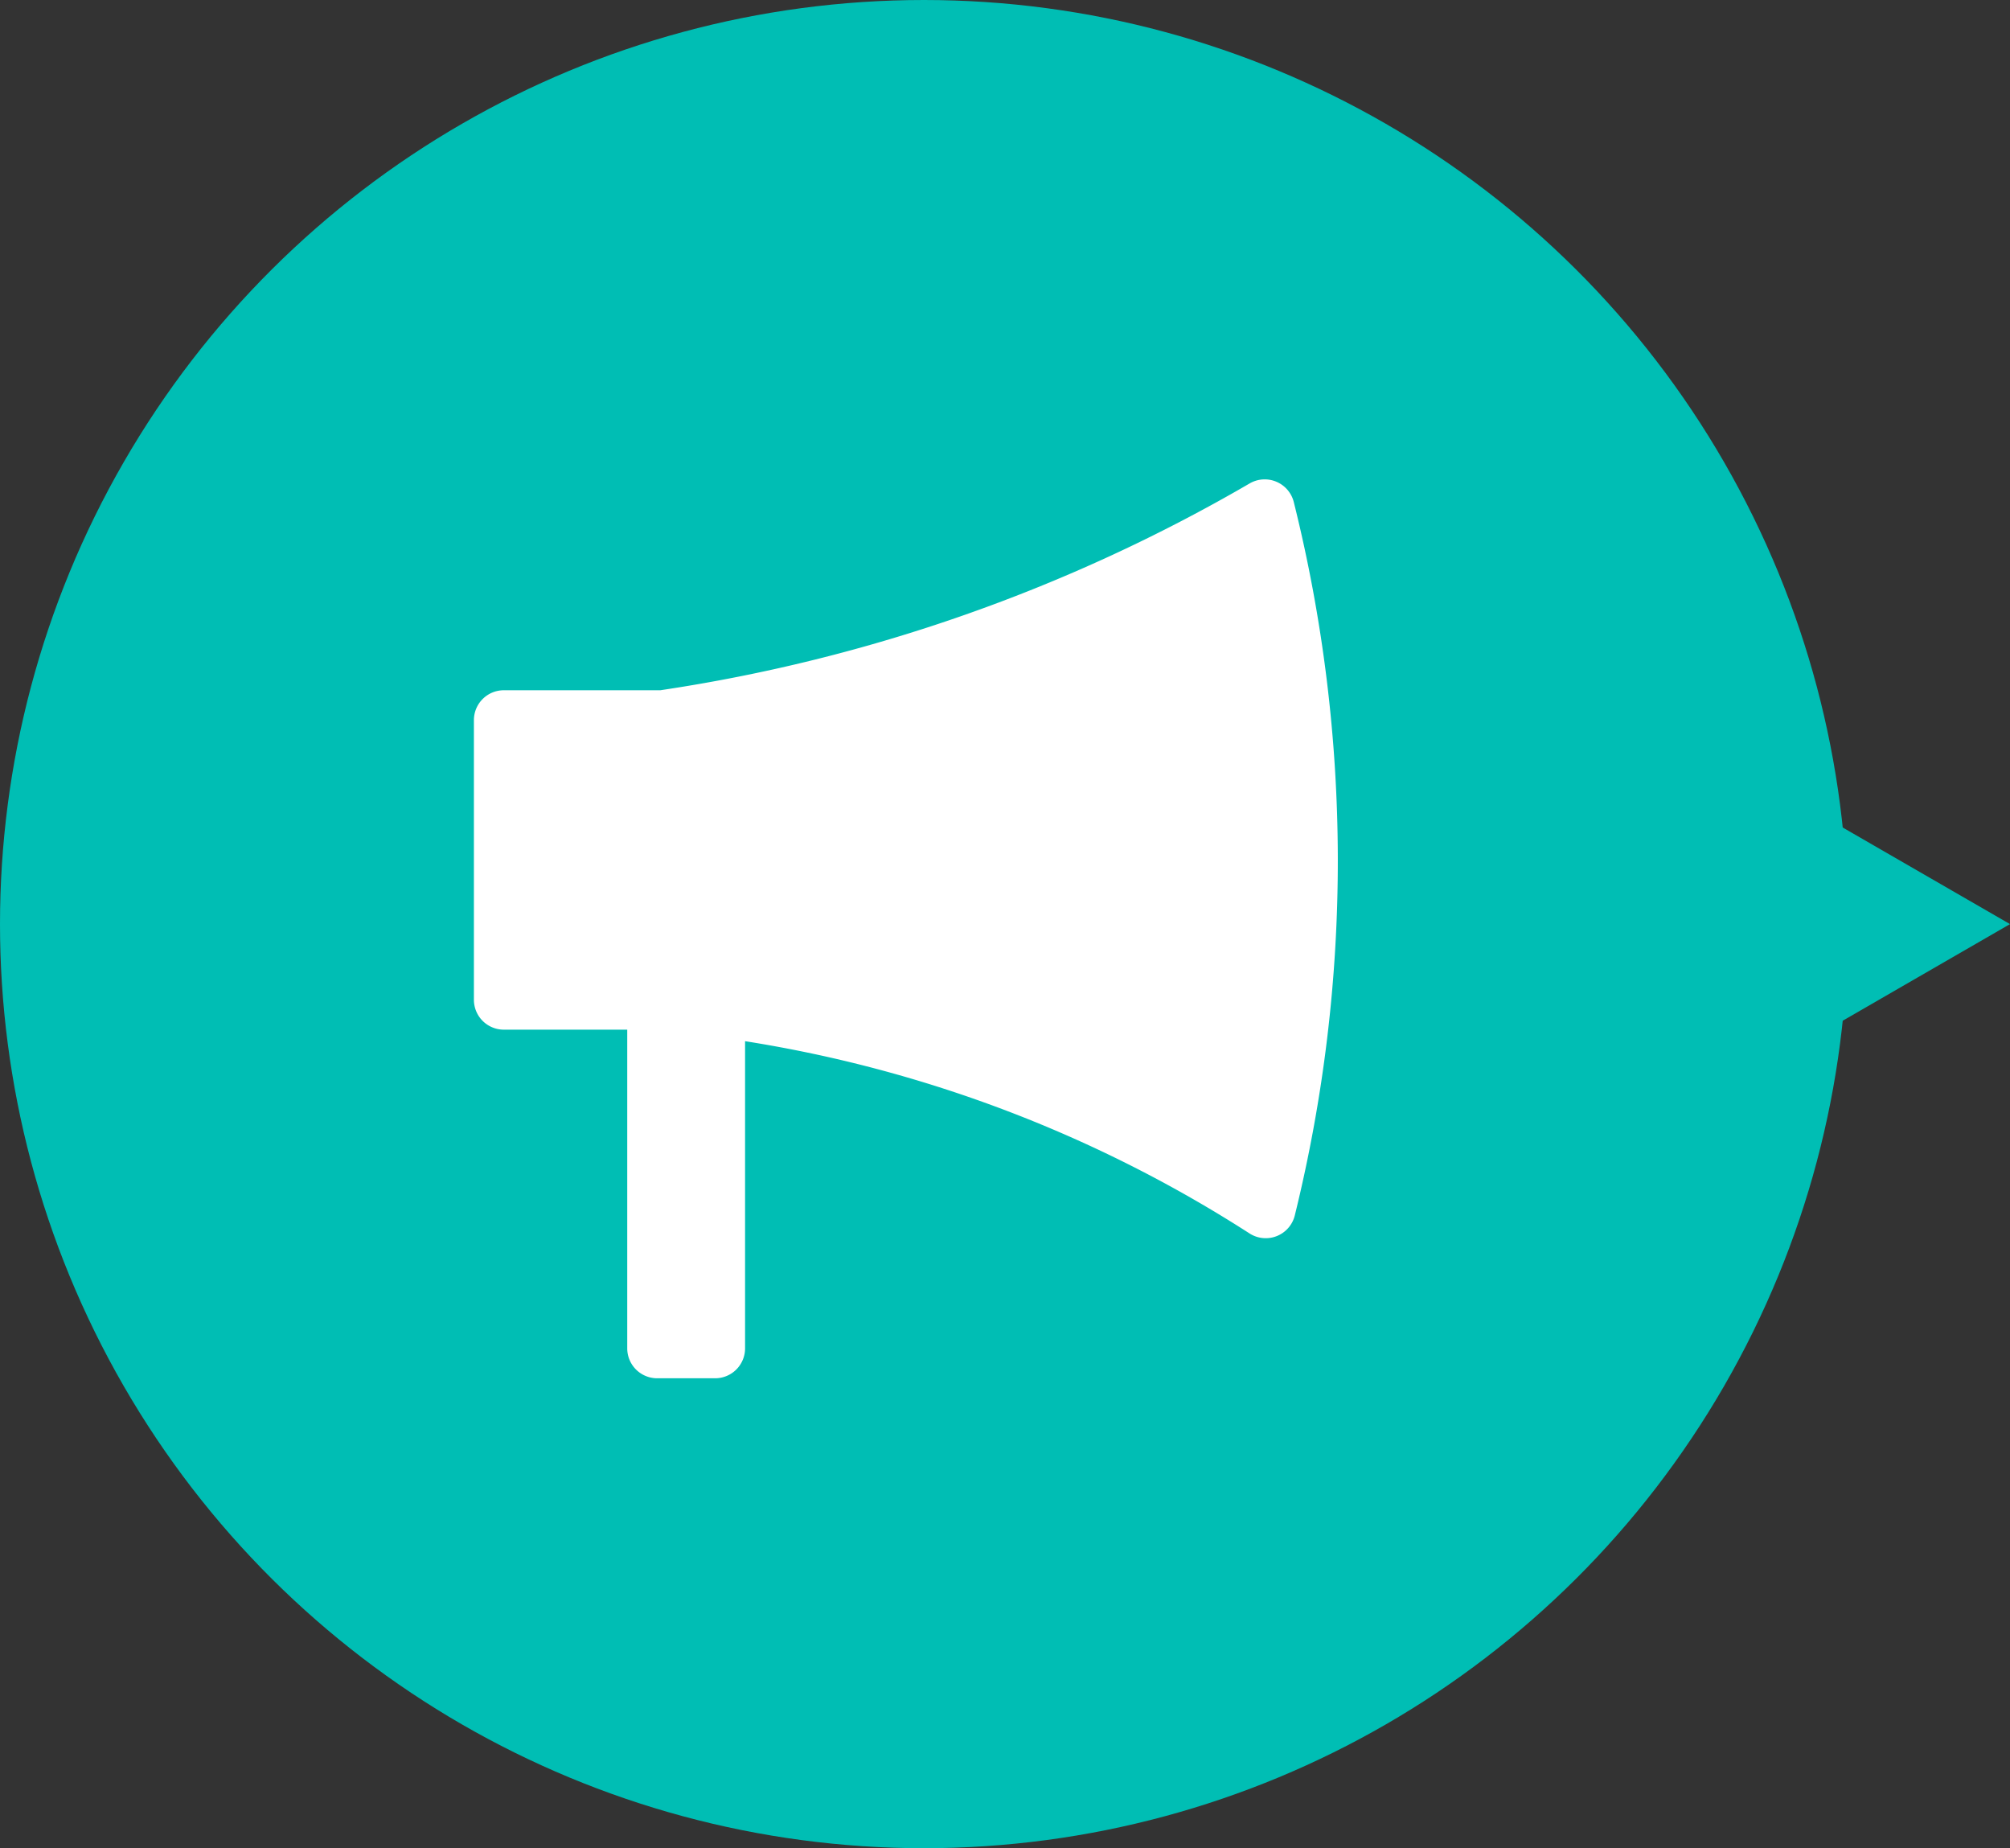
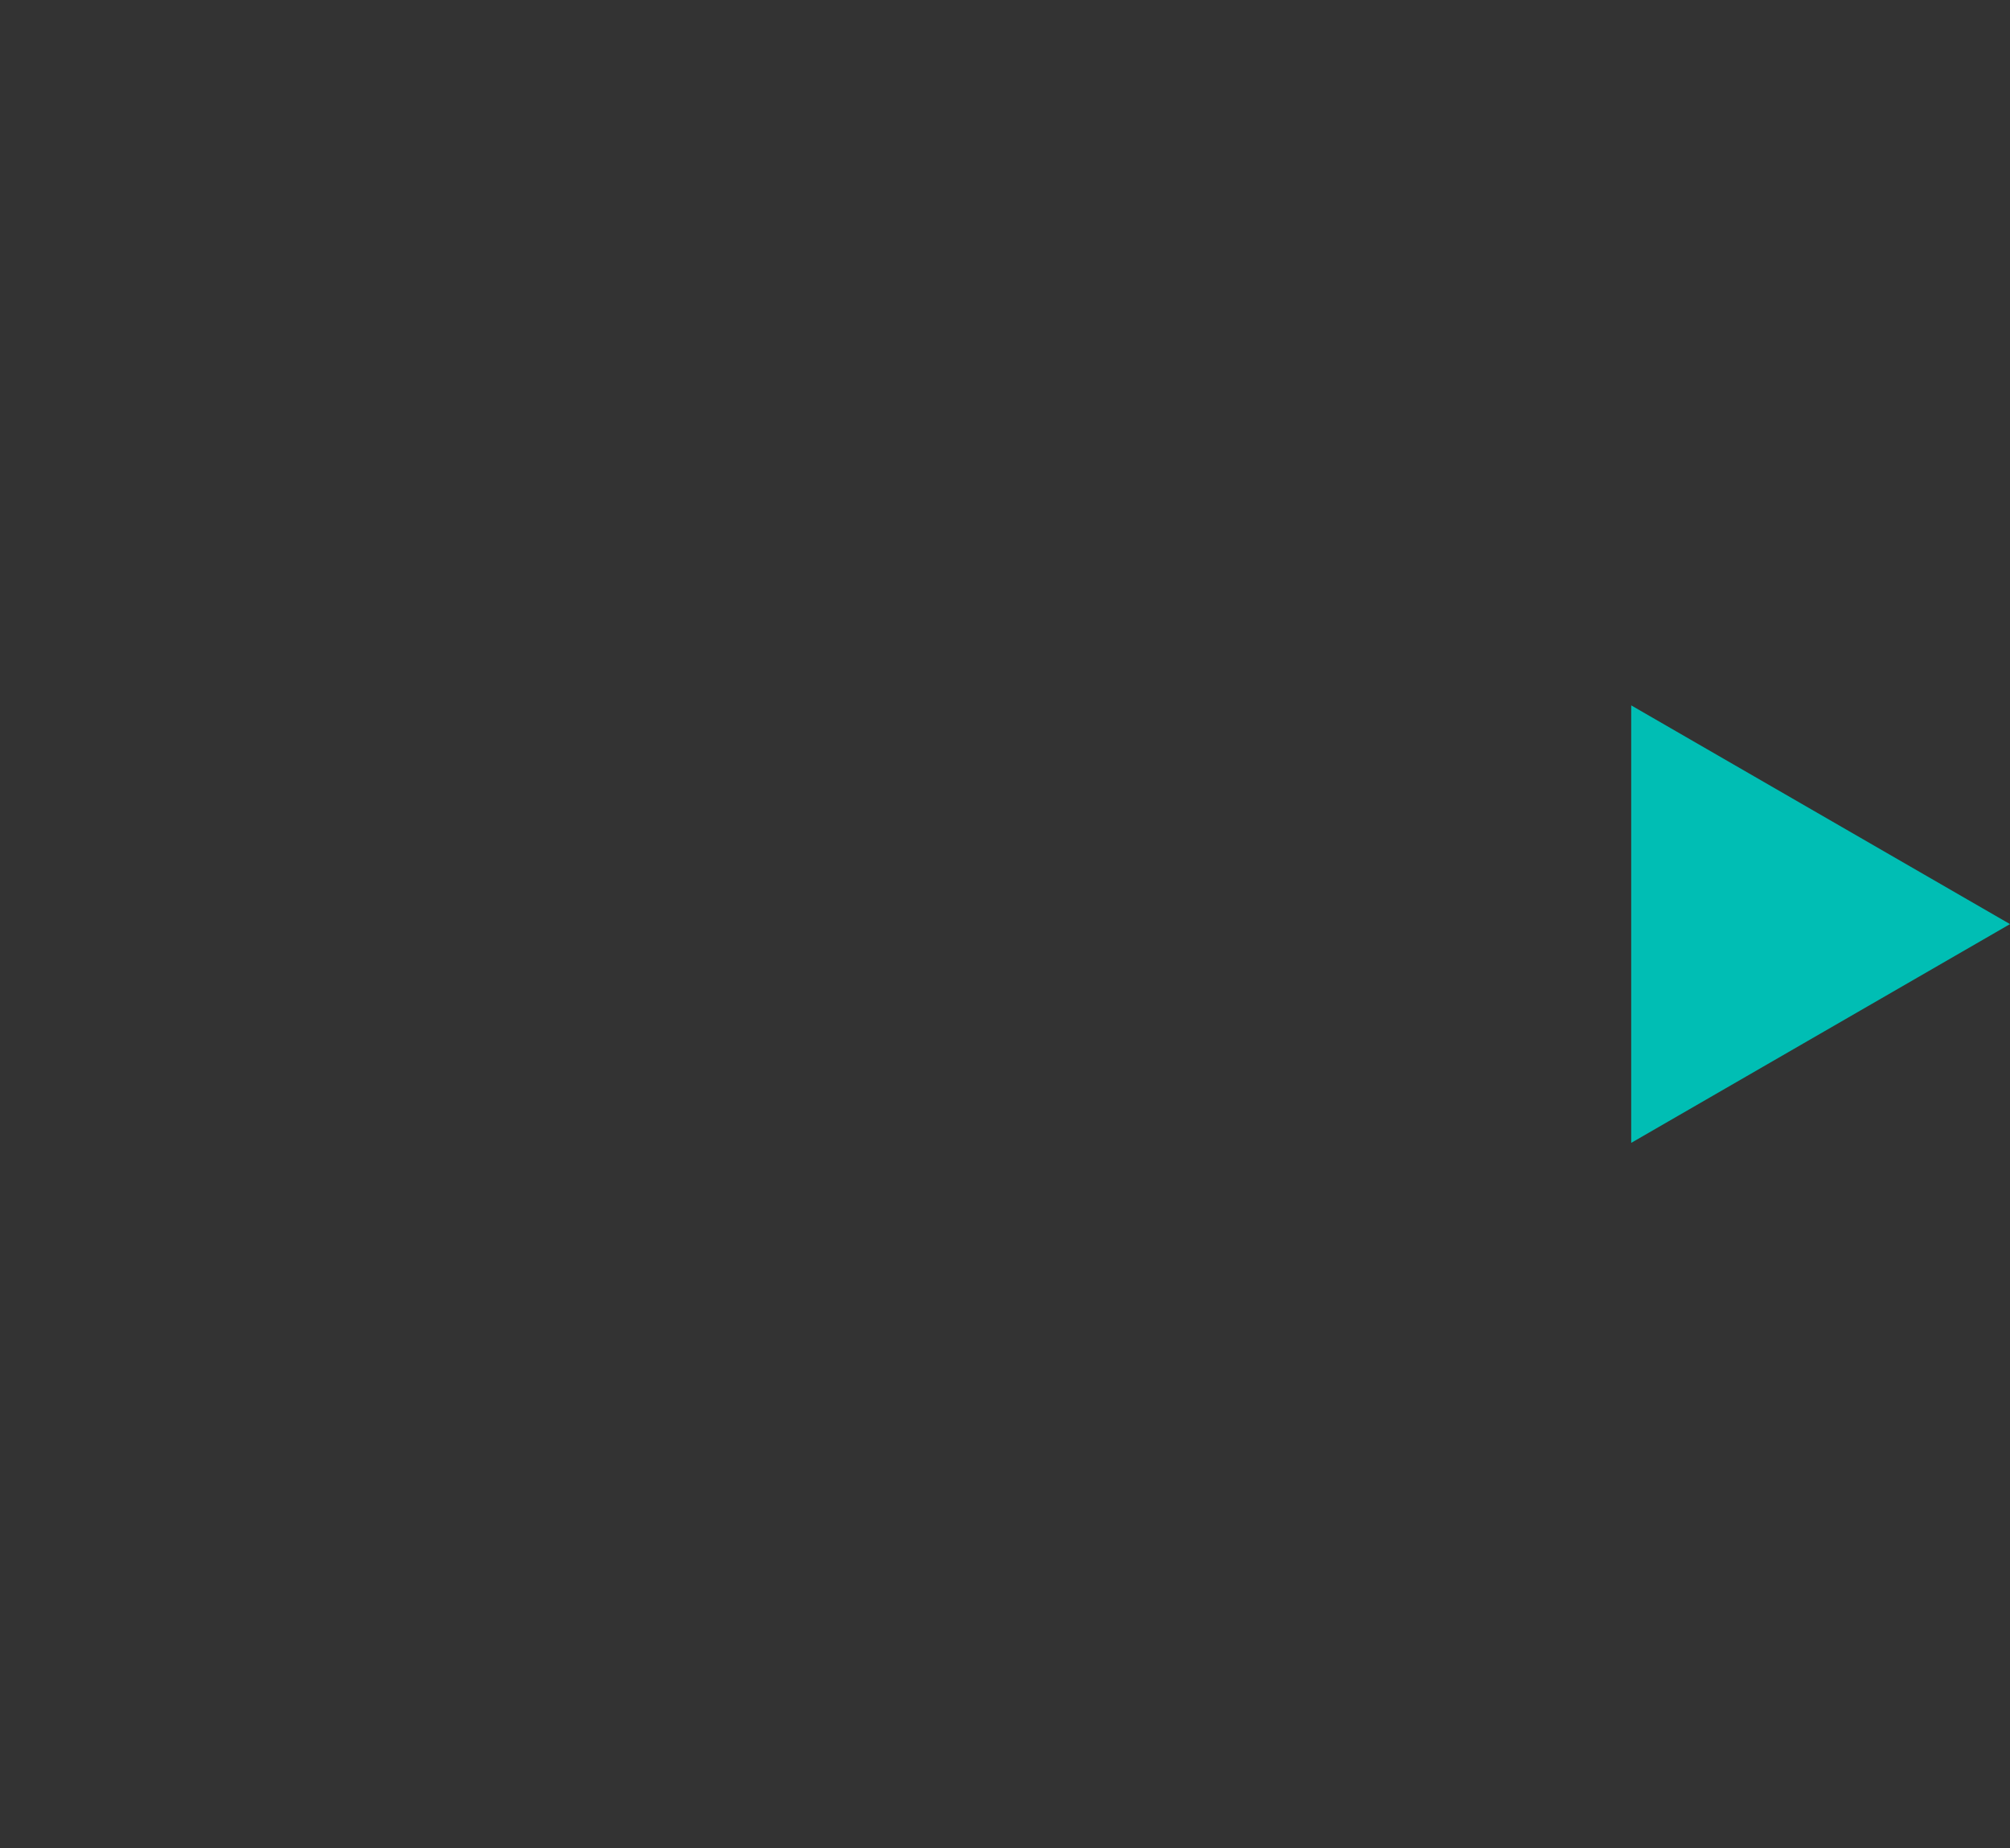
<svg xmlns="http://www.w3.org/2000/svg" width="51.961" height="47.768" viewBox="0 0 51.961 47.768">
  <rect x="0" y="0" width="51.961" height="47.768" fill="#333333" stroke="none" />
  <g id="グループ_50286" data-name="グループ 50286" transform="translate(-336 -2029.395)">
    <g id="h1_bg" transform="translate(361.98 2053.279) rotate(-90)">
      <g id="グループ_49405" data-name="グループ 49405" transform="translate(-23.884 -25.98)">
-         <ellipse id="楕円形_5731" data-name="楕円形 5731" cx="23.884" cy="23.884" rx="23.884" ry="23.884" fill="#00beb4" />
        <path id="パス_180368" data-name="パス 180368" d="M5.654,9.792,11.307,0H0Z" transform="translate(18.23 42.169)" fill="#00beb4" />
      </g>
    </g>
    <g id="icon_お知らせ" transform="translate(359.417 2053.402)">
-       <path id="パス_180418" data-name="パス 180418" d="M21.195.582A.775.775,0,0,0,20.055.1,42.872,42.872,0,0,1,4.819,5.446H.773A.773.773,0,0,0,0,6.219v7.226a.773.773,0,0,0,.773.773H3.964v8.237a.773.773,0,0,0,.773.773h1.5a.773.773,0,0,0,.773-.773V14.516a33.854,33.854,0,0,1,13.032,4.963.774.774,0,0,0,1.178-.455A38.33,38.33,0,0,0,21.195.582Z" transform="translate(-11.166 -11.613)" fill="#fff" />
-     </g>
+       </g>
  </g>
</svg>